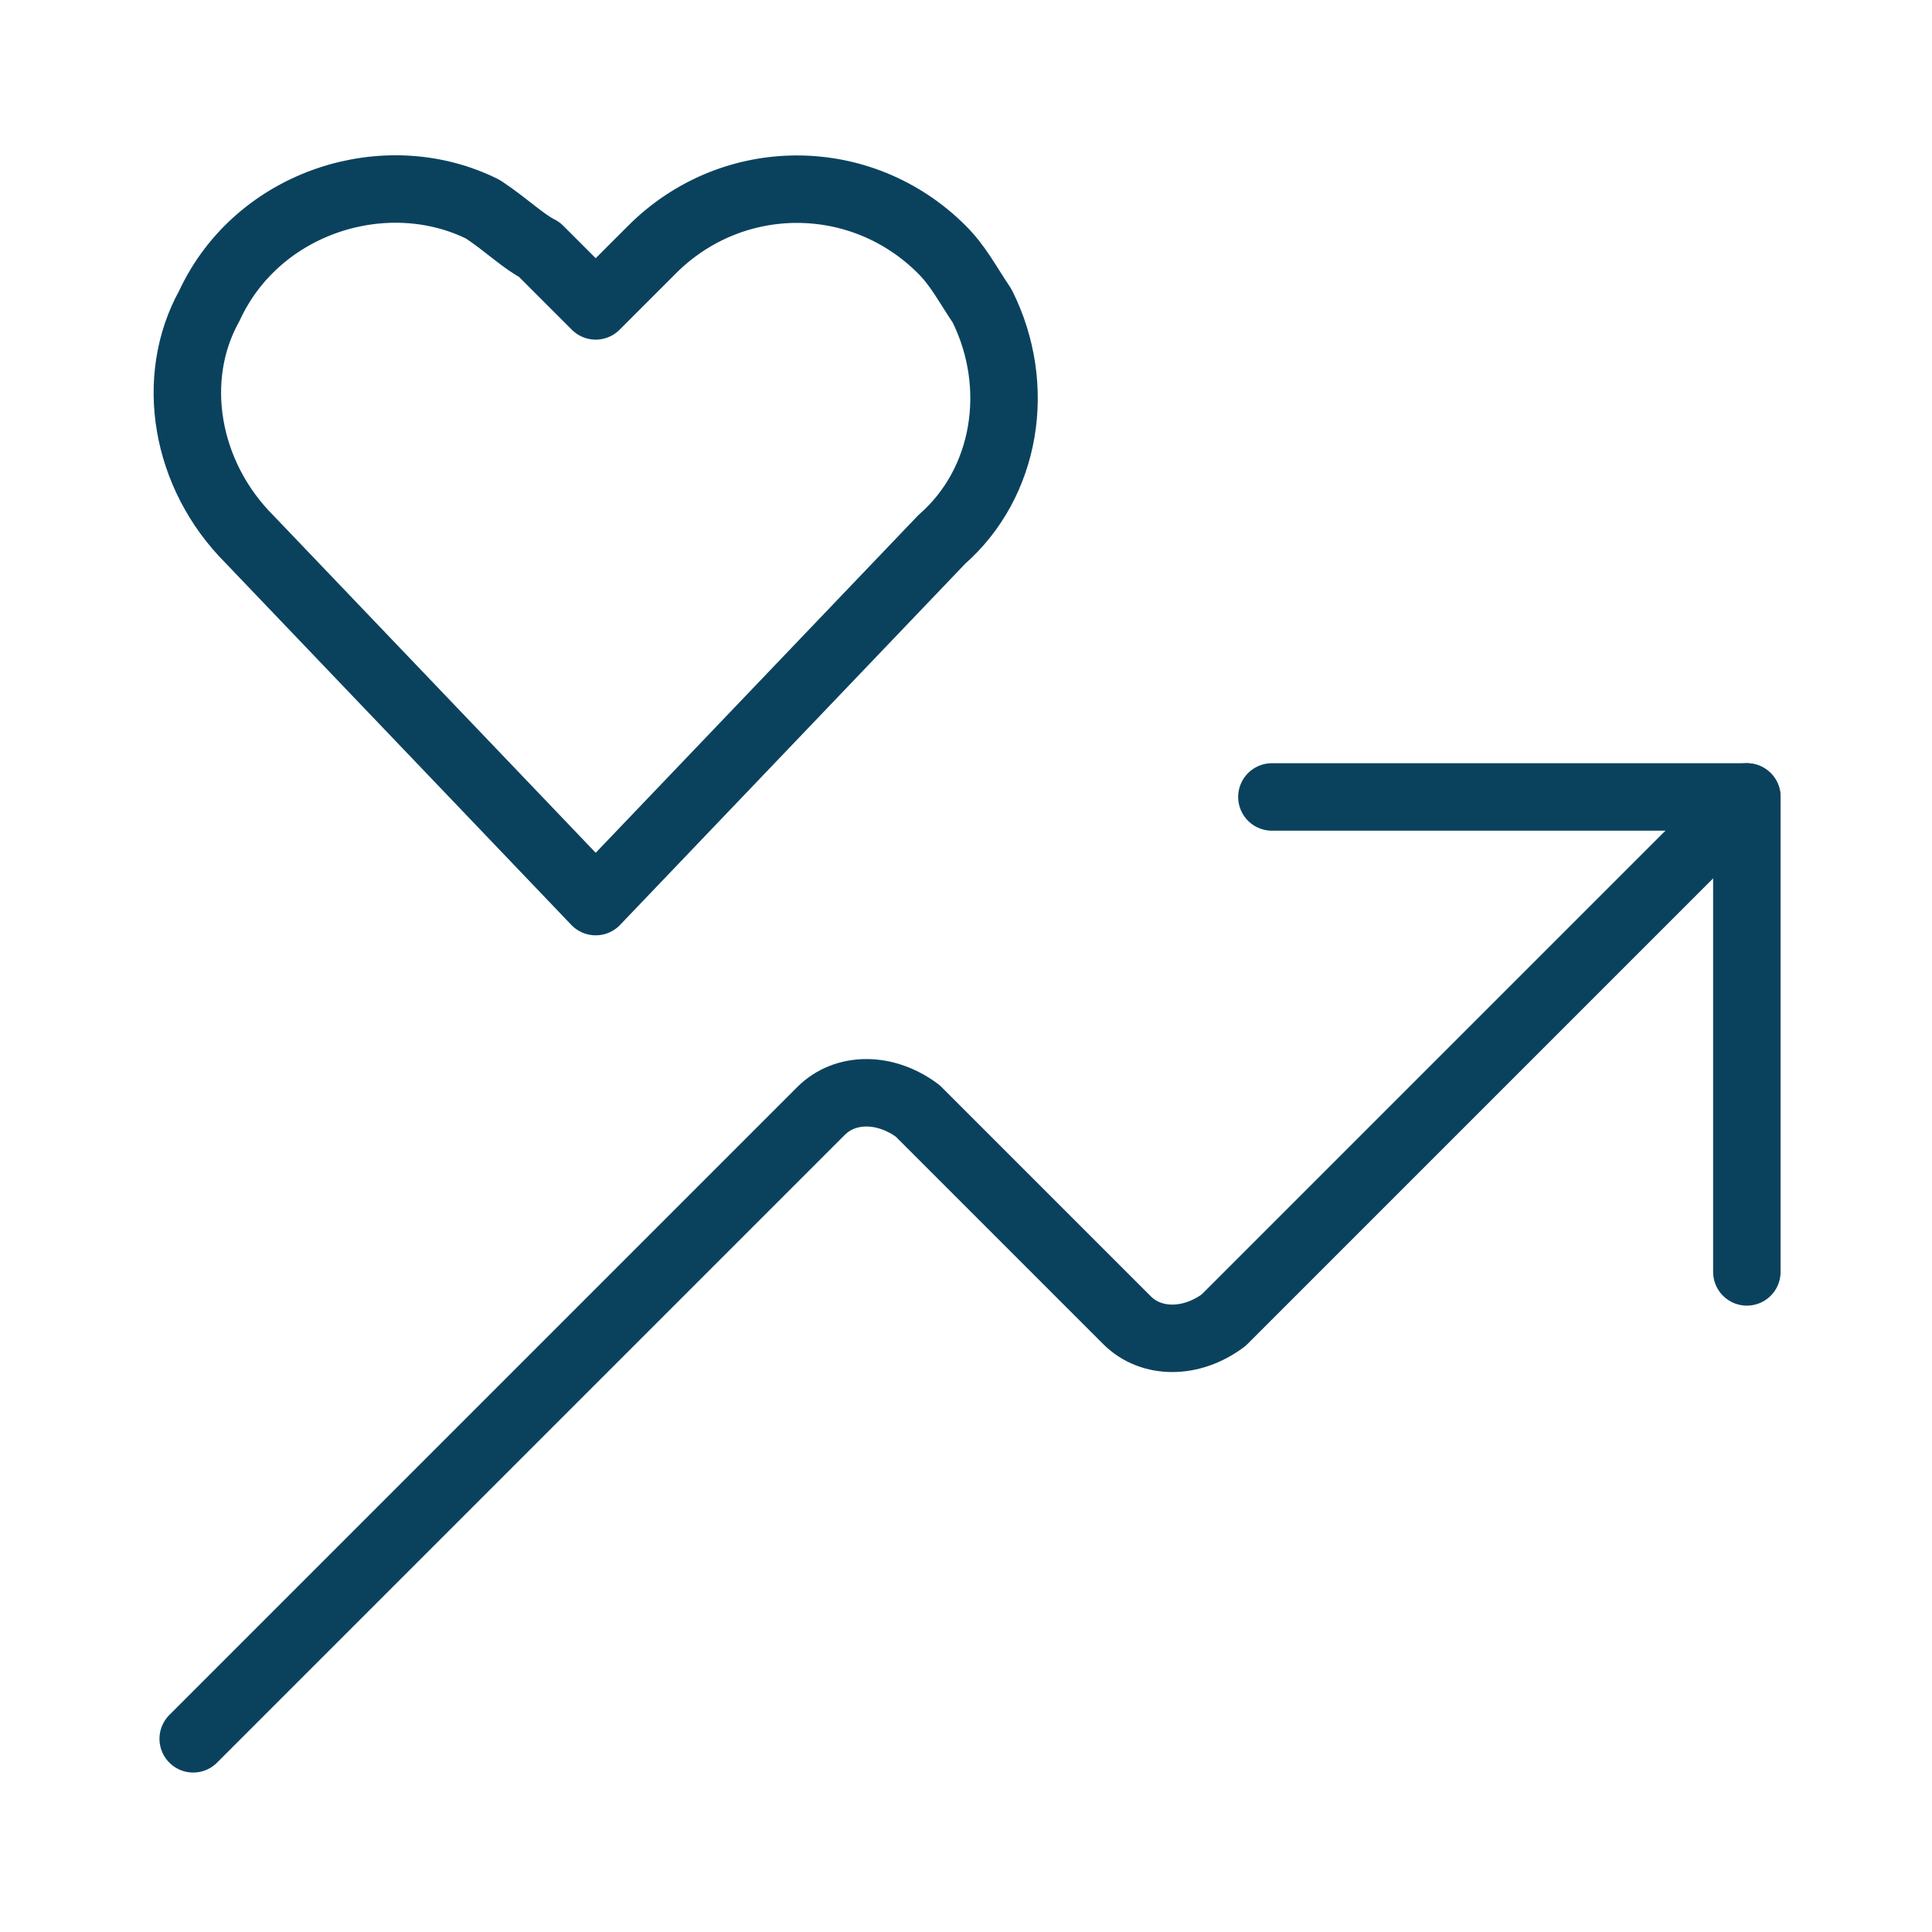
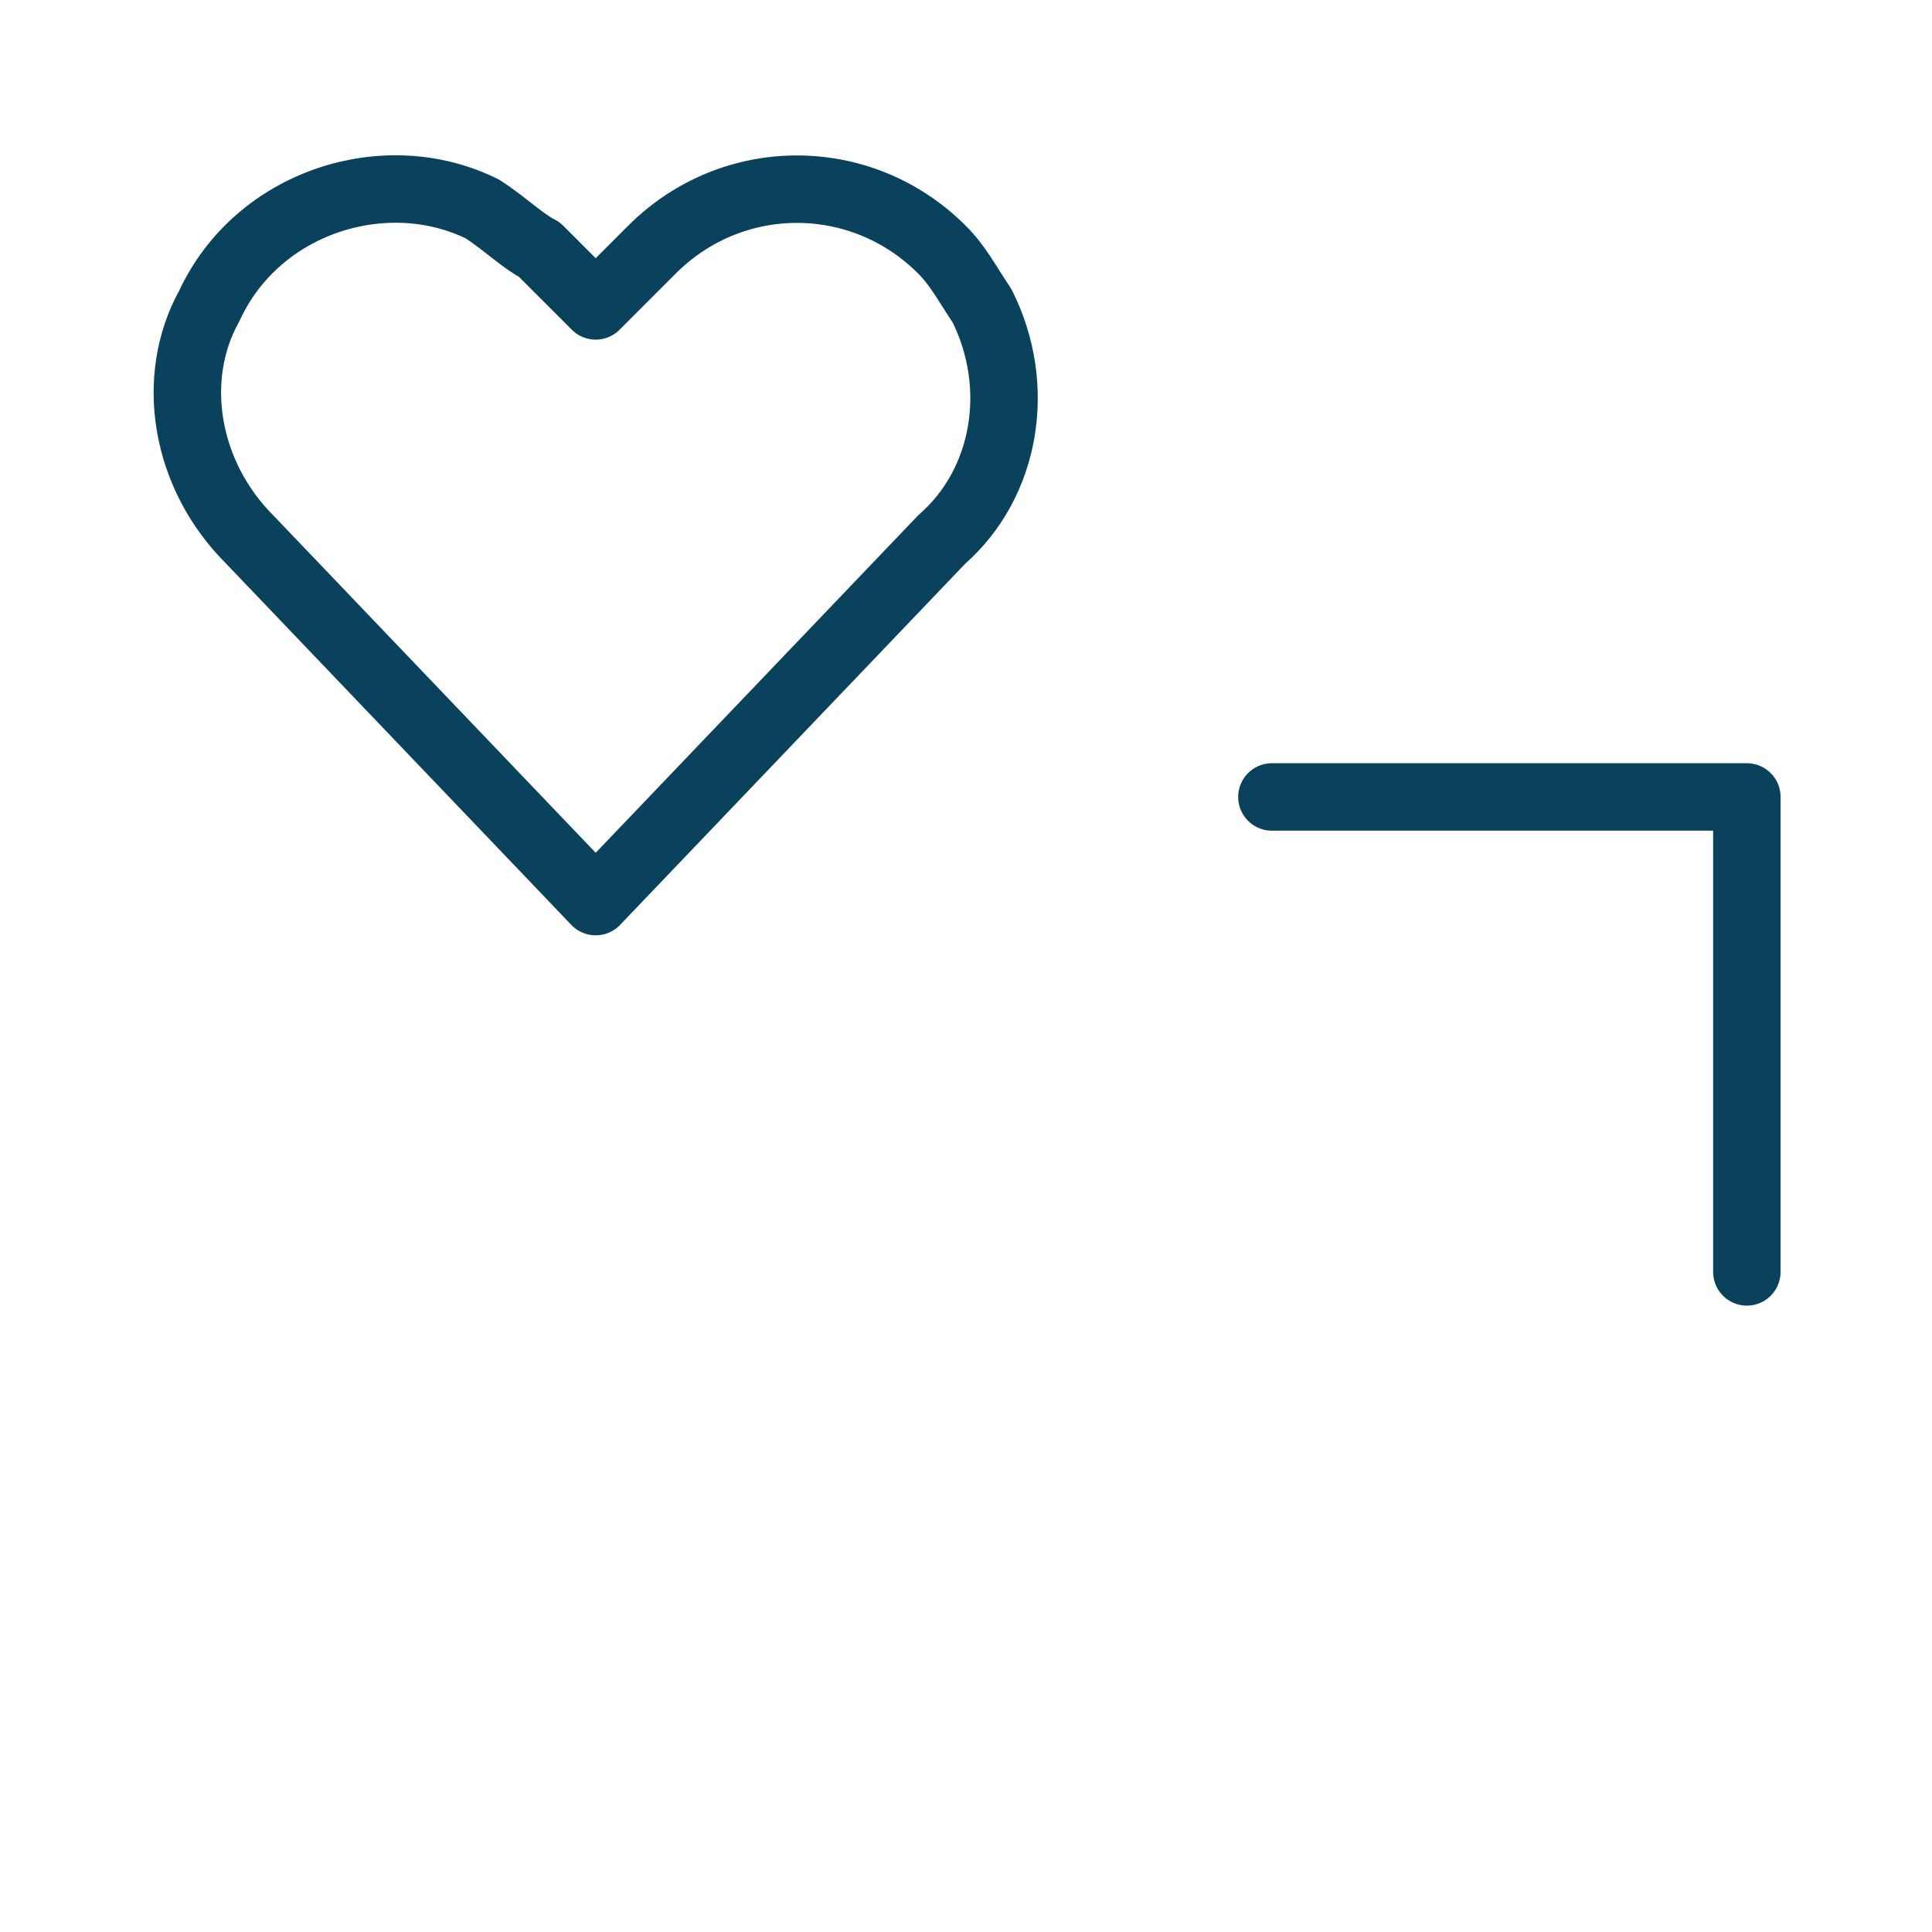
<svg xmlns="http://www.w3.org/2000/svg" version="1.1" id="Layer_1" x="0px" y="0px" viewBox="0 0 48 48" style="enable-background:new 0 0 48 48;" xml:space="preserve">
  <style type="text/css"> .st0{fill:none;stroke:#0A425E;stroke-width:0.838;stroke-linecap:round;stroke-linejoin:round;stroke-miterlimit:16;} </style>
  <g transform="matrix(2,0,0,2,0,0)">
-     <path class="st0" d="M2.4,21.6l7.8-7.8c0.3-0.3,0.8-0.3,1.2,0l2.6,2.6c0.3,0.3,0.8,0.3,1.2,0l6.5-6.5" />
    <path class="st0" d="M15.8,9.9h5.9v5.9" />
    <path class="st0" d="M7.4,11.2L3.1,6.7c-0.8-0.8-1-2-0.5-2.9l0,0C3.2,2.5,4.8,2,6,2.6C6.3,2.8,6.5,3,6.7,3.1l0.7,0.7l0.7-0.7 c1-1,2.6-1,3.6,0c0.2,0.2,0.3,0.4,0.5,0.7l0,0c0.5,1,0.3,2.2-0.5,2.9L7.4,11.2z" />
  </g>
</svg>